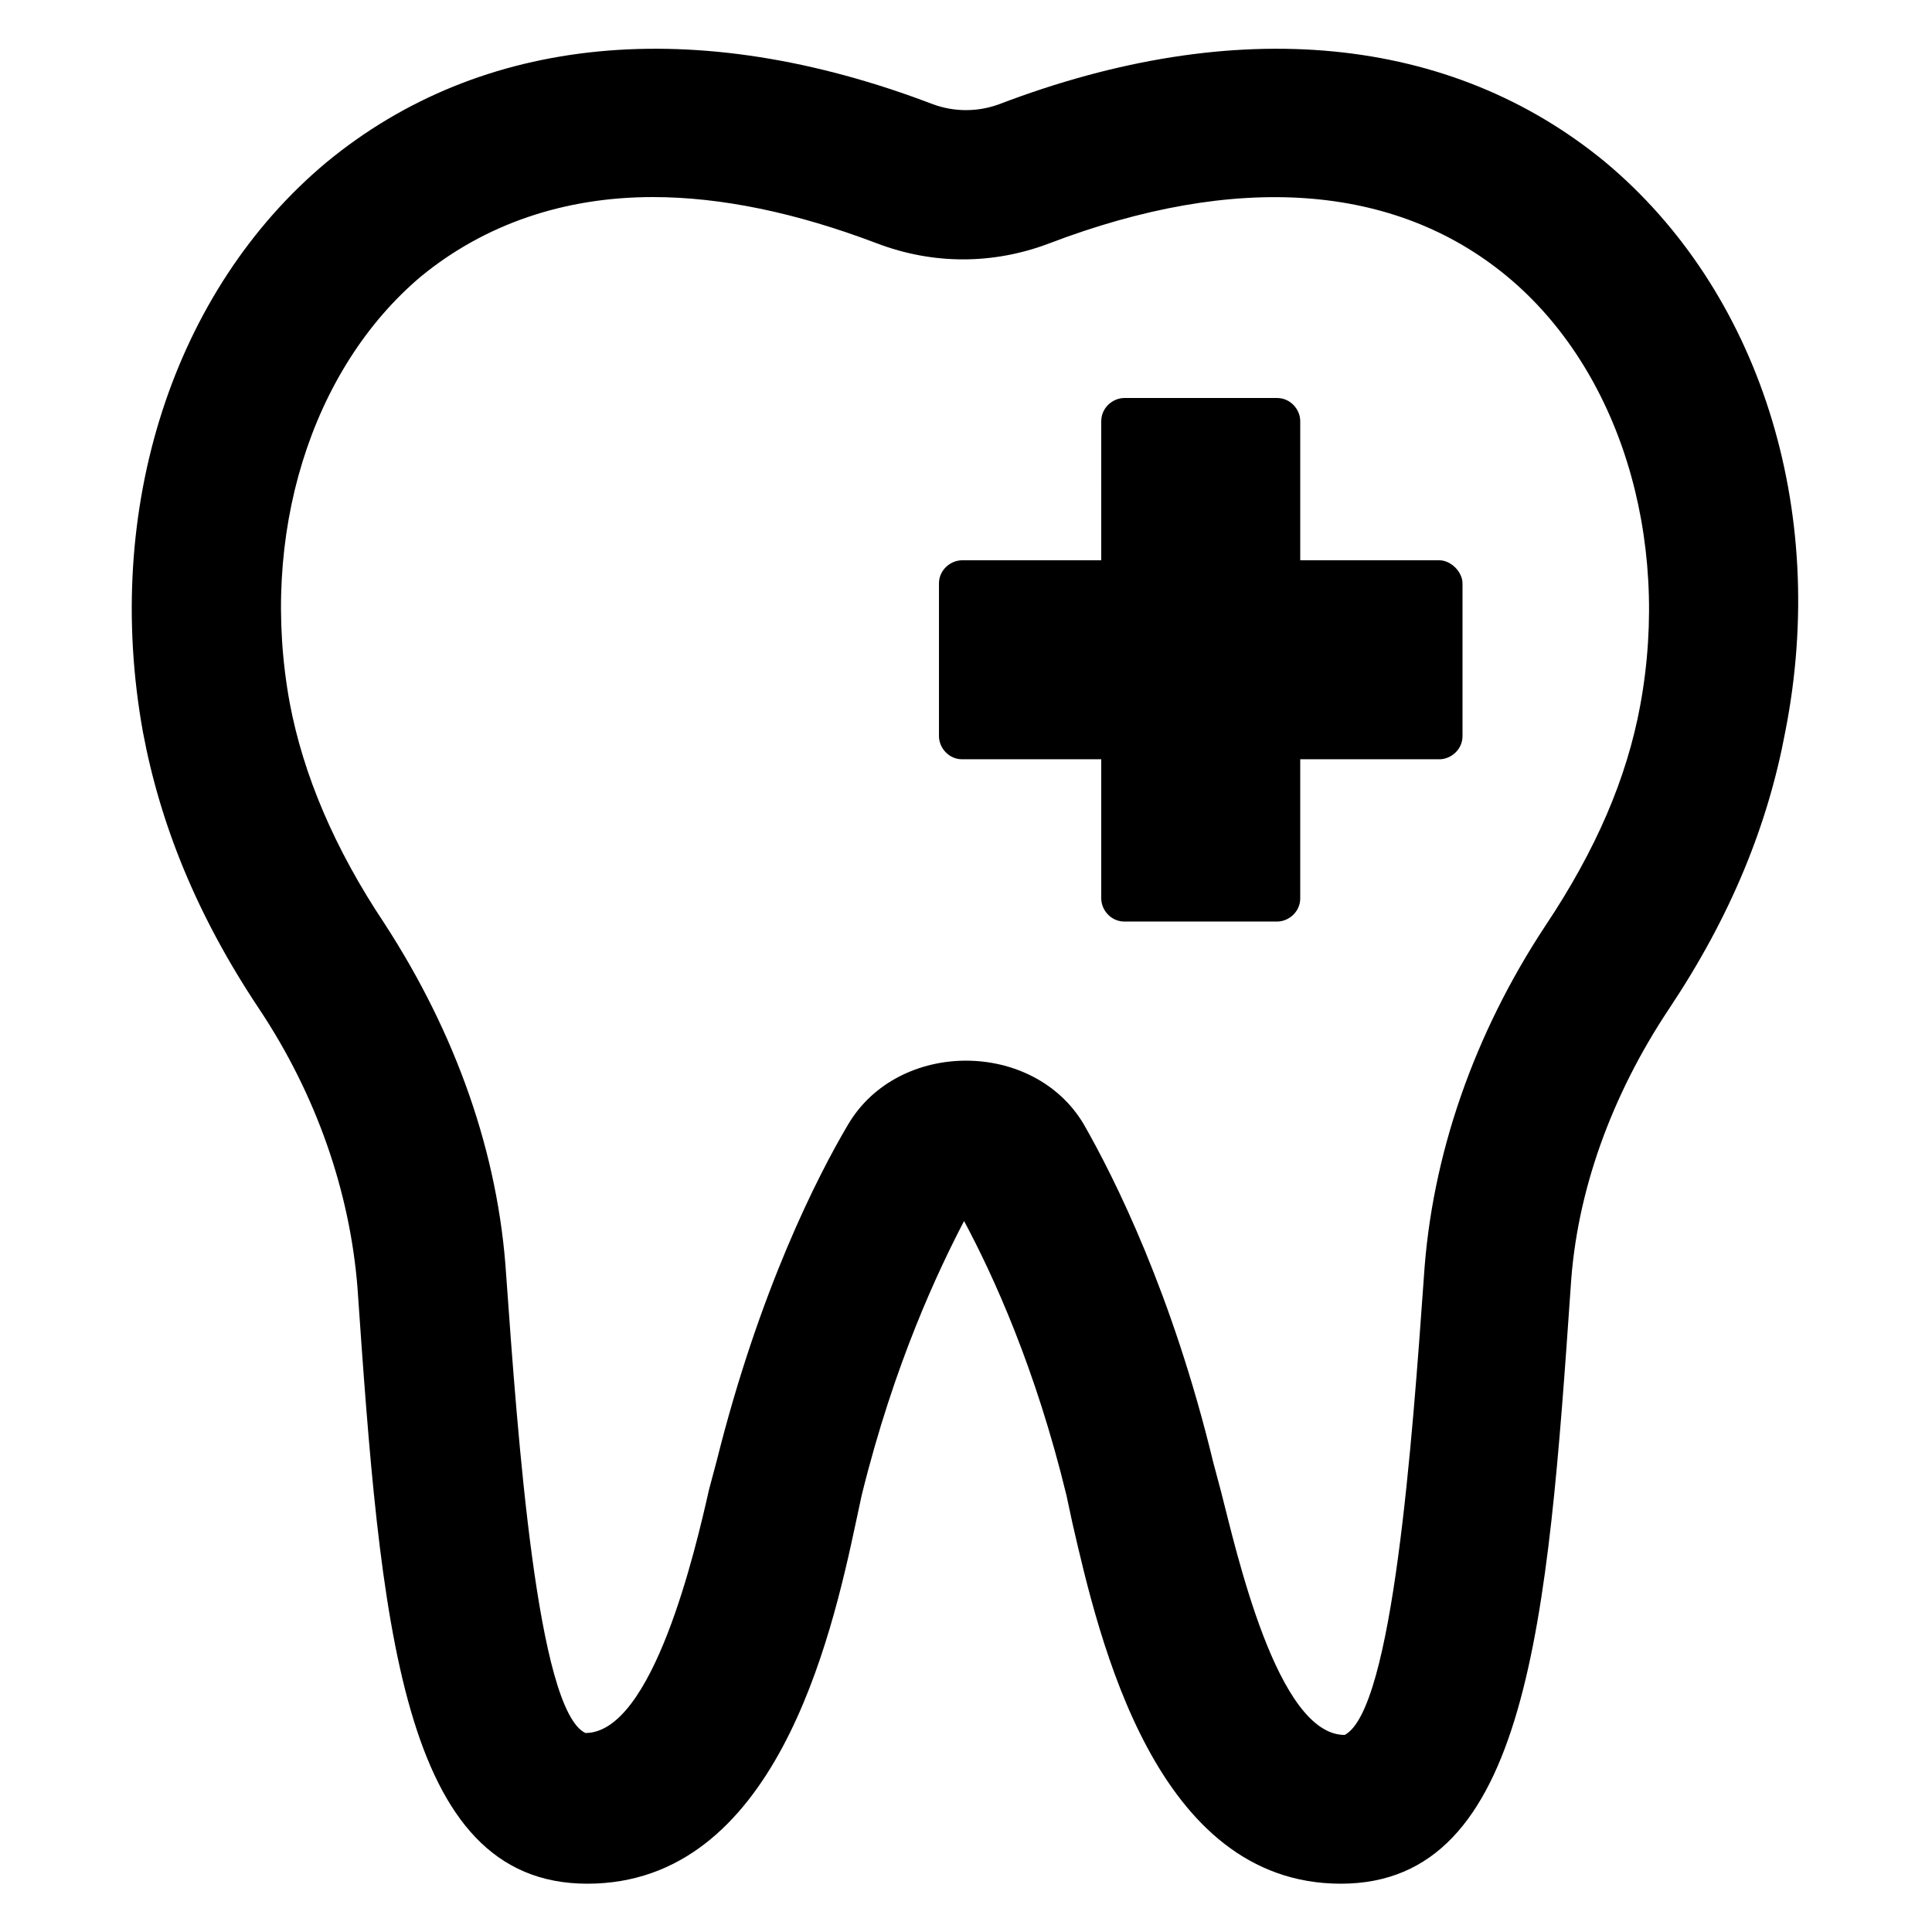
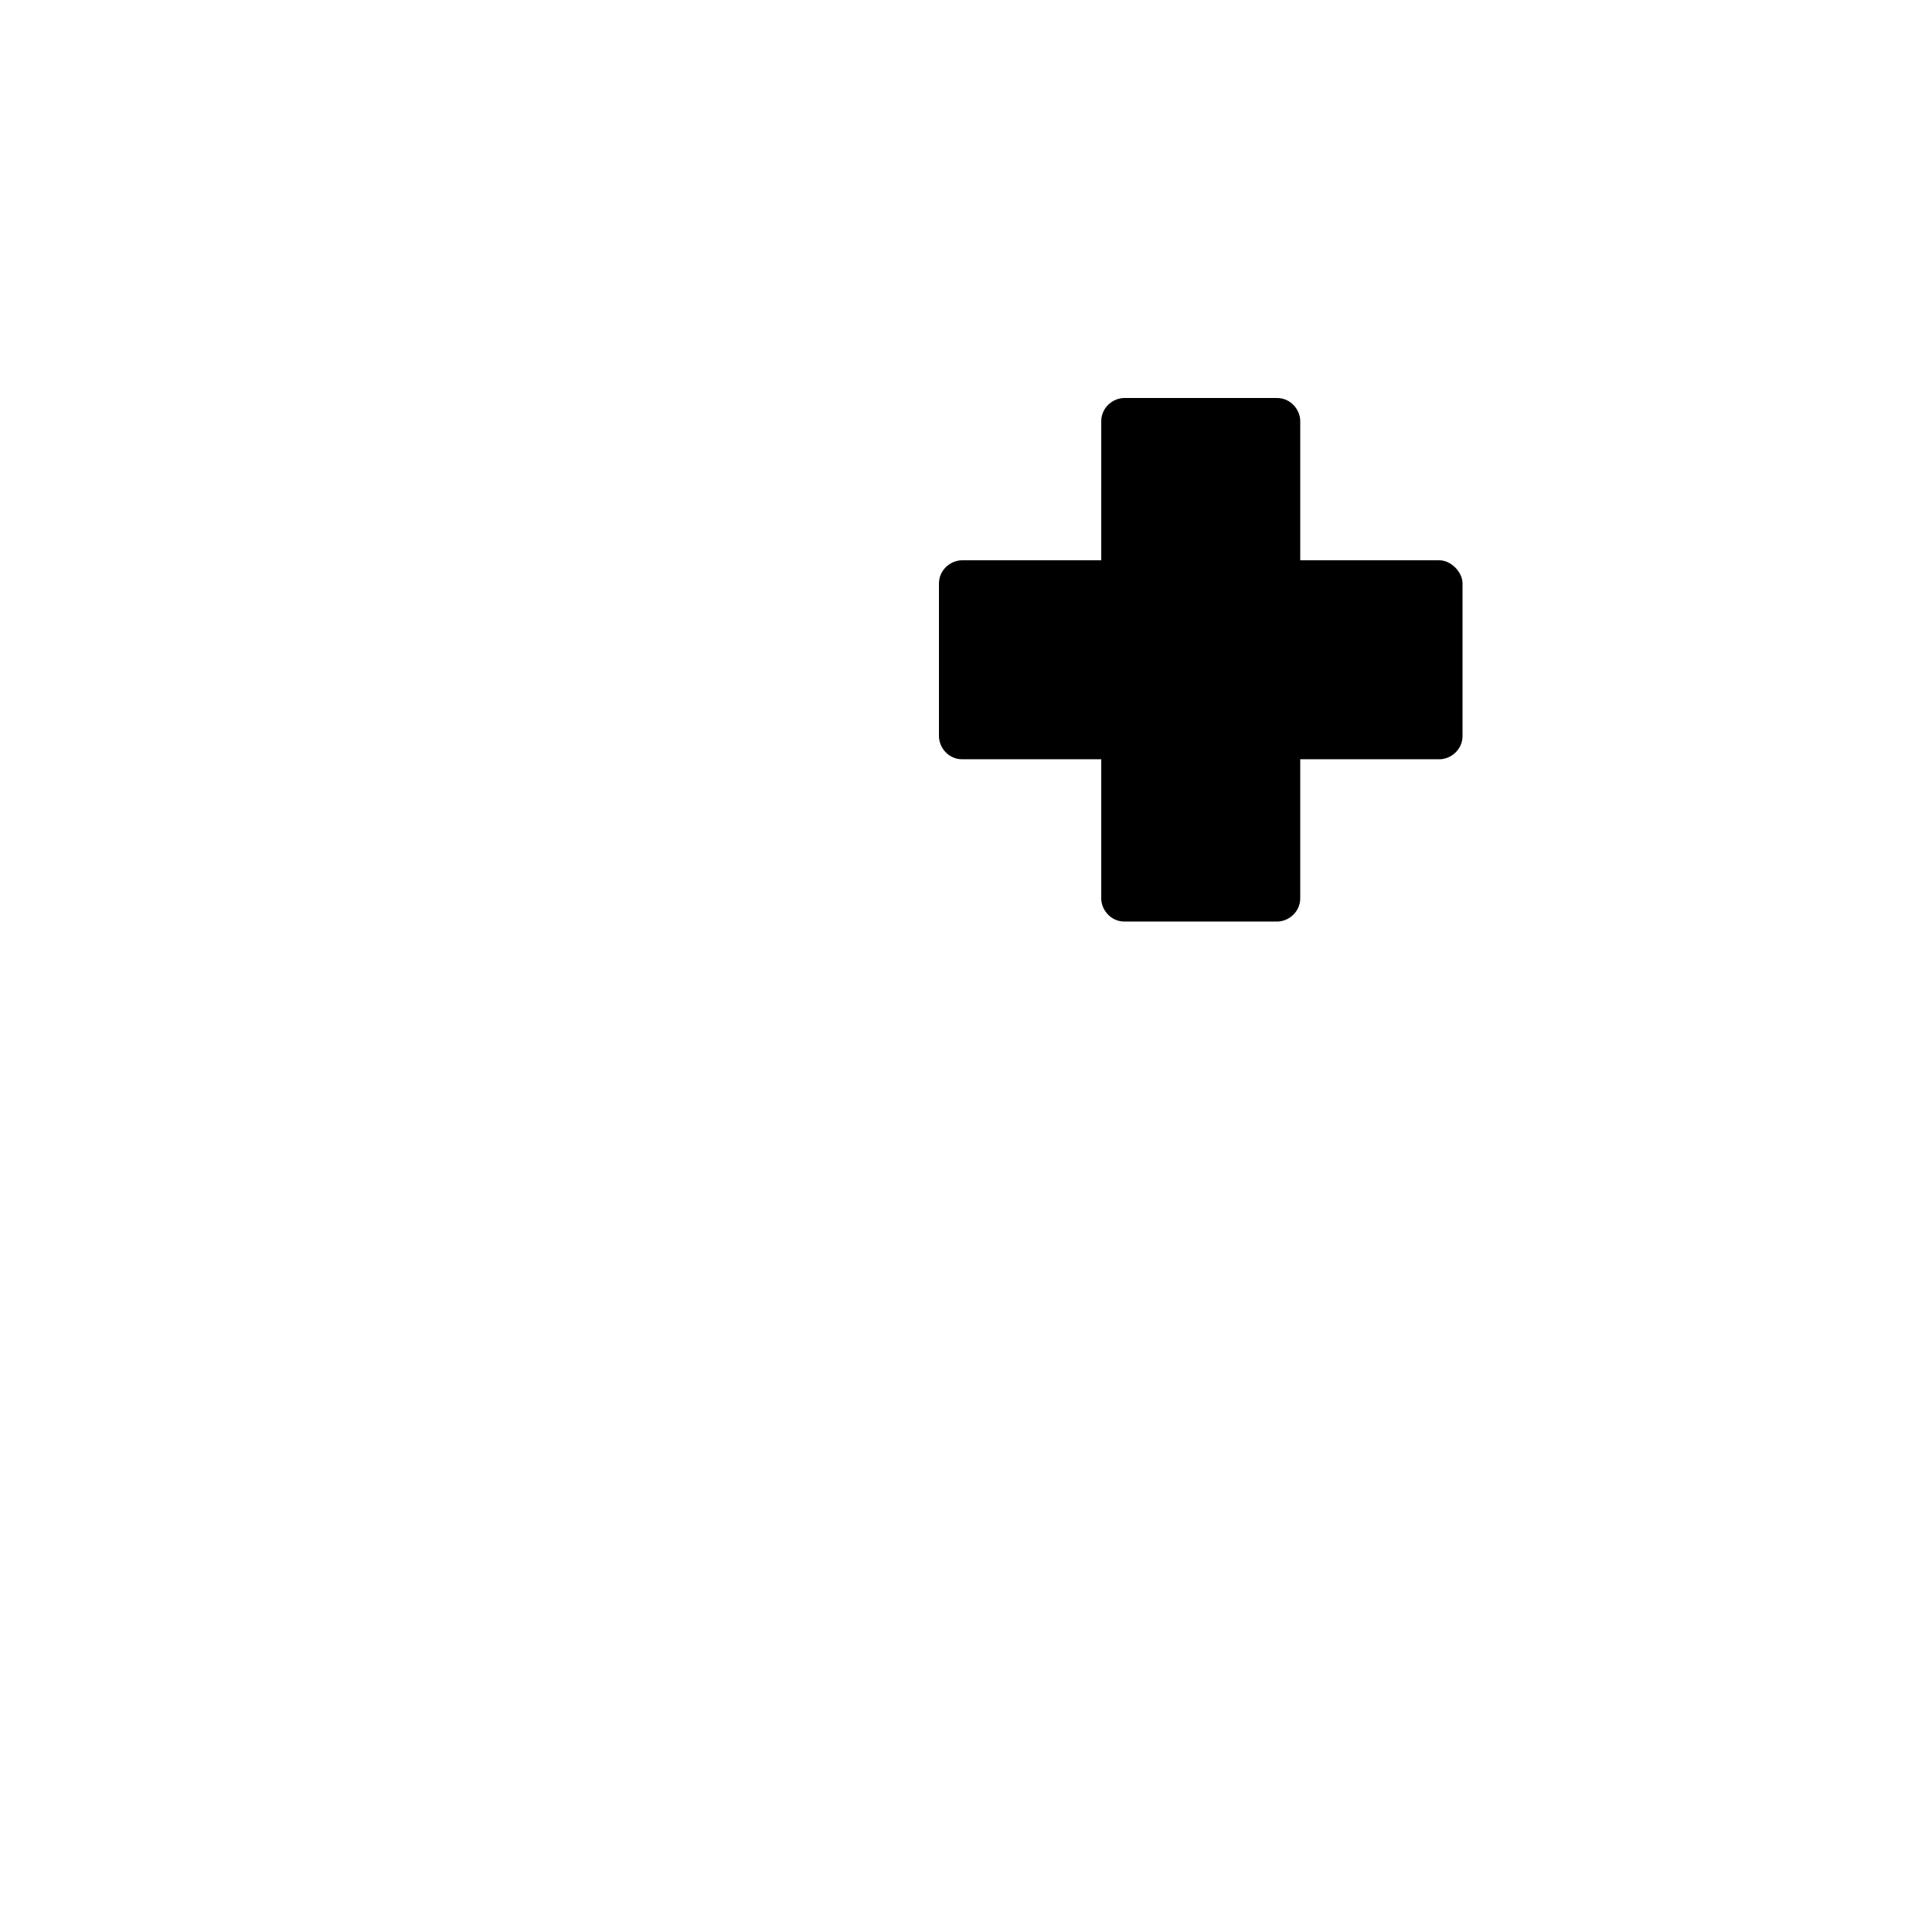
<svg xmlns="http://www.w3.org/2000/svg" width="1200pt" height="1200pt" version="1.1" viewBox="0 0 1200 1200">
  <g>
-     <path d="m997.2 100.8c-96-79.199-229.2-92.398-376.8-36-13.199 4.801-27.602 4.801-40.801 0-147.6-56.402-280.8-43.199-376.8 36-94.801 79.199-139.2 214.8-114 354 10.801 57.602 33.602 114 72 171.6 36 54 56.398 114 61.199 172.8 14.398 207.6 26.398 370.8 142.8 370.8 116.4 0 151.2-151.2 166.8-224.4l3.602-16.801c20.398-82.801 48-140.4 63.602-170.4 18 33.602 44.398 91.199 63.602 170.4l3.602 16.801c16.801 73.199 51.602 224.4 166.8 224.4 116.4 0 128.4-163.2 142.8-370.8 3.602-58.801 25.199-118.8 61.199-172.8 38.398-57.602 61.199-114 72-171.6 27.59-139.2-16.809-274.8-111.61-354zm21.602 337.2c-8.398 45.602-27.602 90-58.801 136.8-44.398 67.199-70.801 142.8-75.602 218.4-7.199 100.8-19.199 268.8-49.199 284.4-42 0-67.199-114-76.801-151.2l-4.801-18c-25.199-104.4-61.199-176.4-80.398-210-31.199-52.801-115.2-52.801-146.4 0-19.199 32.398-55.199 103.2-81.602 208.8l-4.801 18c-8.398 37.199-34.801 151.2-76.801 151.2-30-14.398-42-183.6-49.199-284.4-4.801-75.602-31.199-150-75.602-218.4-31.199-46.801-50.398-92.398-58.801-136.8-19.199-104.4 13.199-207.6 81.602-265.2 39.602-32.398 88.801-49.199 144-49.199 42 0 88.801 9.602 139.2 28.801 34.801 13.199 72 13.199 106.8 0 116.4-44.398 214.8-37.199 284.4 20.398 69.605 57.598 102 162 82.805 266.4z" />
    <path d="m894 348h-86.398v-86.398c0-7.199-6-14.398-14.398-14.398h-94.801c-7.199 0-14.398 6-14.398 14.398l-0.004 86.398h-86.398c-7.199 0-14.398 6-14.398 14.398v94.801c0 7.199 6 14.398 14.398 14.398h86.398v86.398c0 7.199 6 14.398 14.398 14.398h94.801c7.199 0 14.398-6 14.398-14.398v-86.398h86.398c7.199 0 14.398-6 14.398-14.398v-94.801c0.004-7.199-7.195-14.398-14.395-14.398z" />
  </g>
</svg>